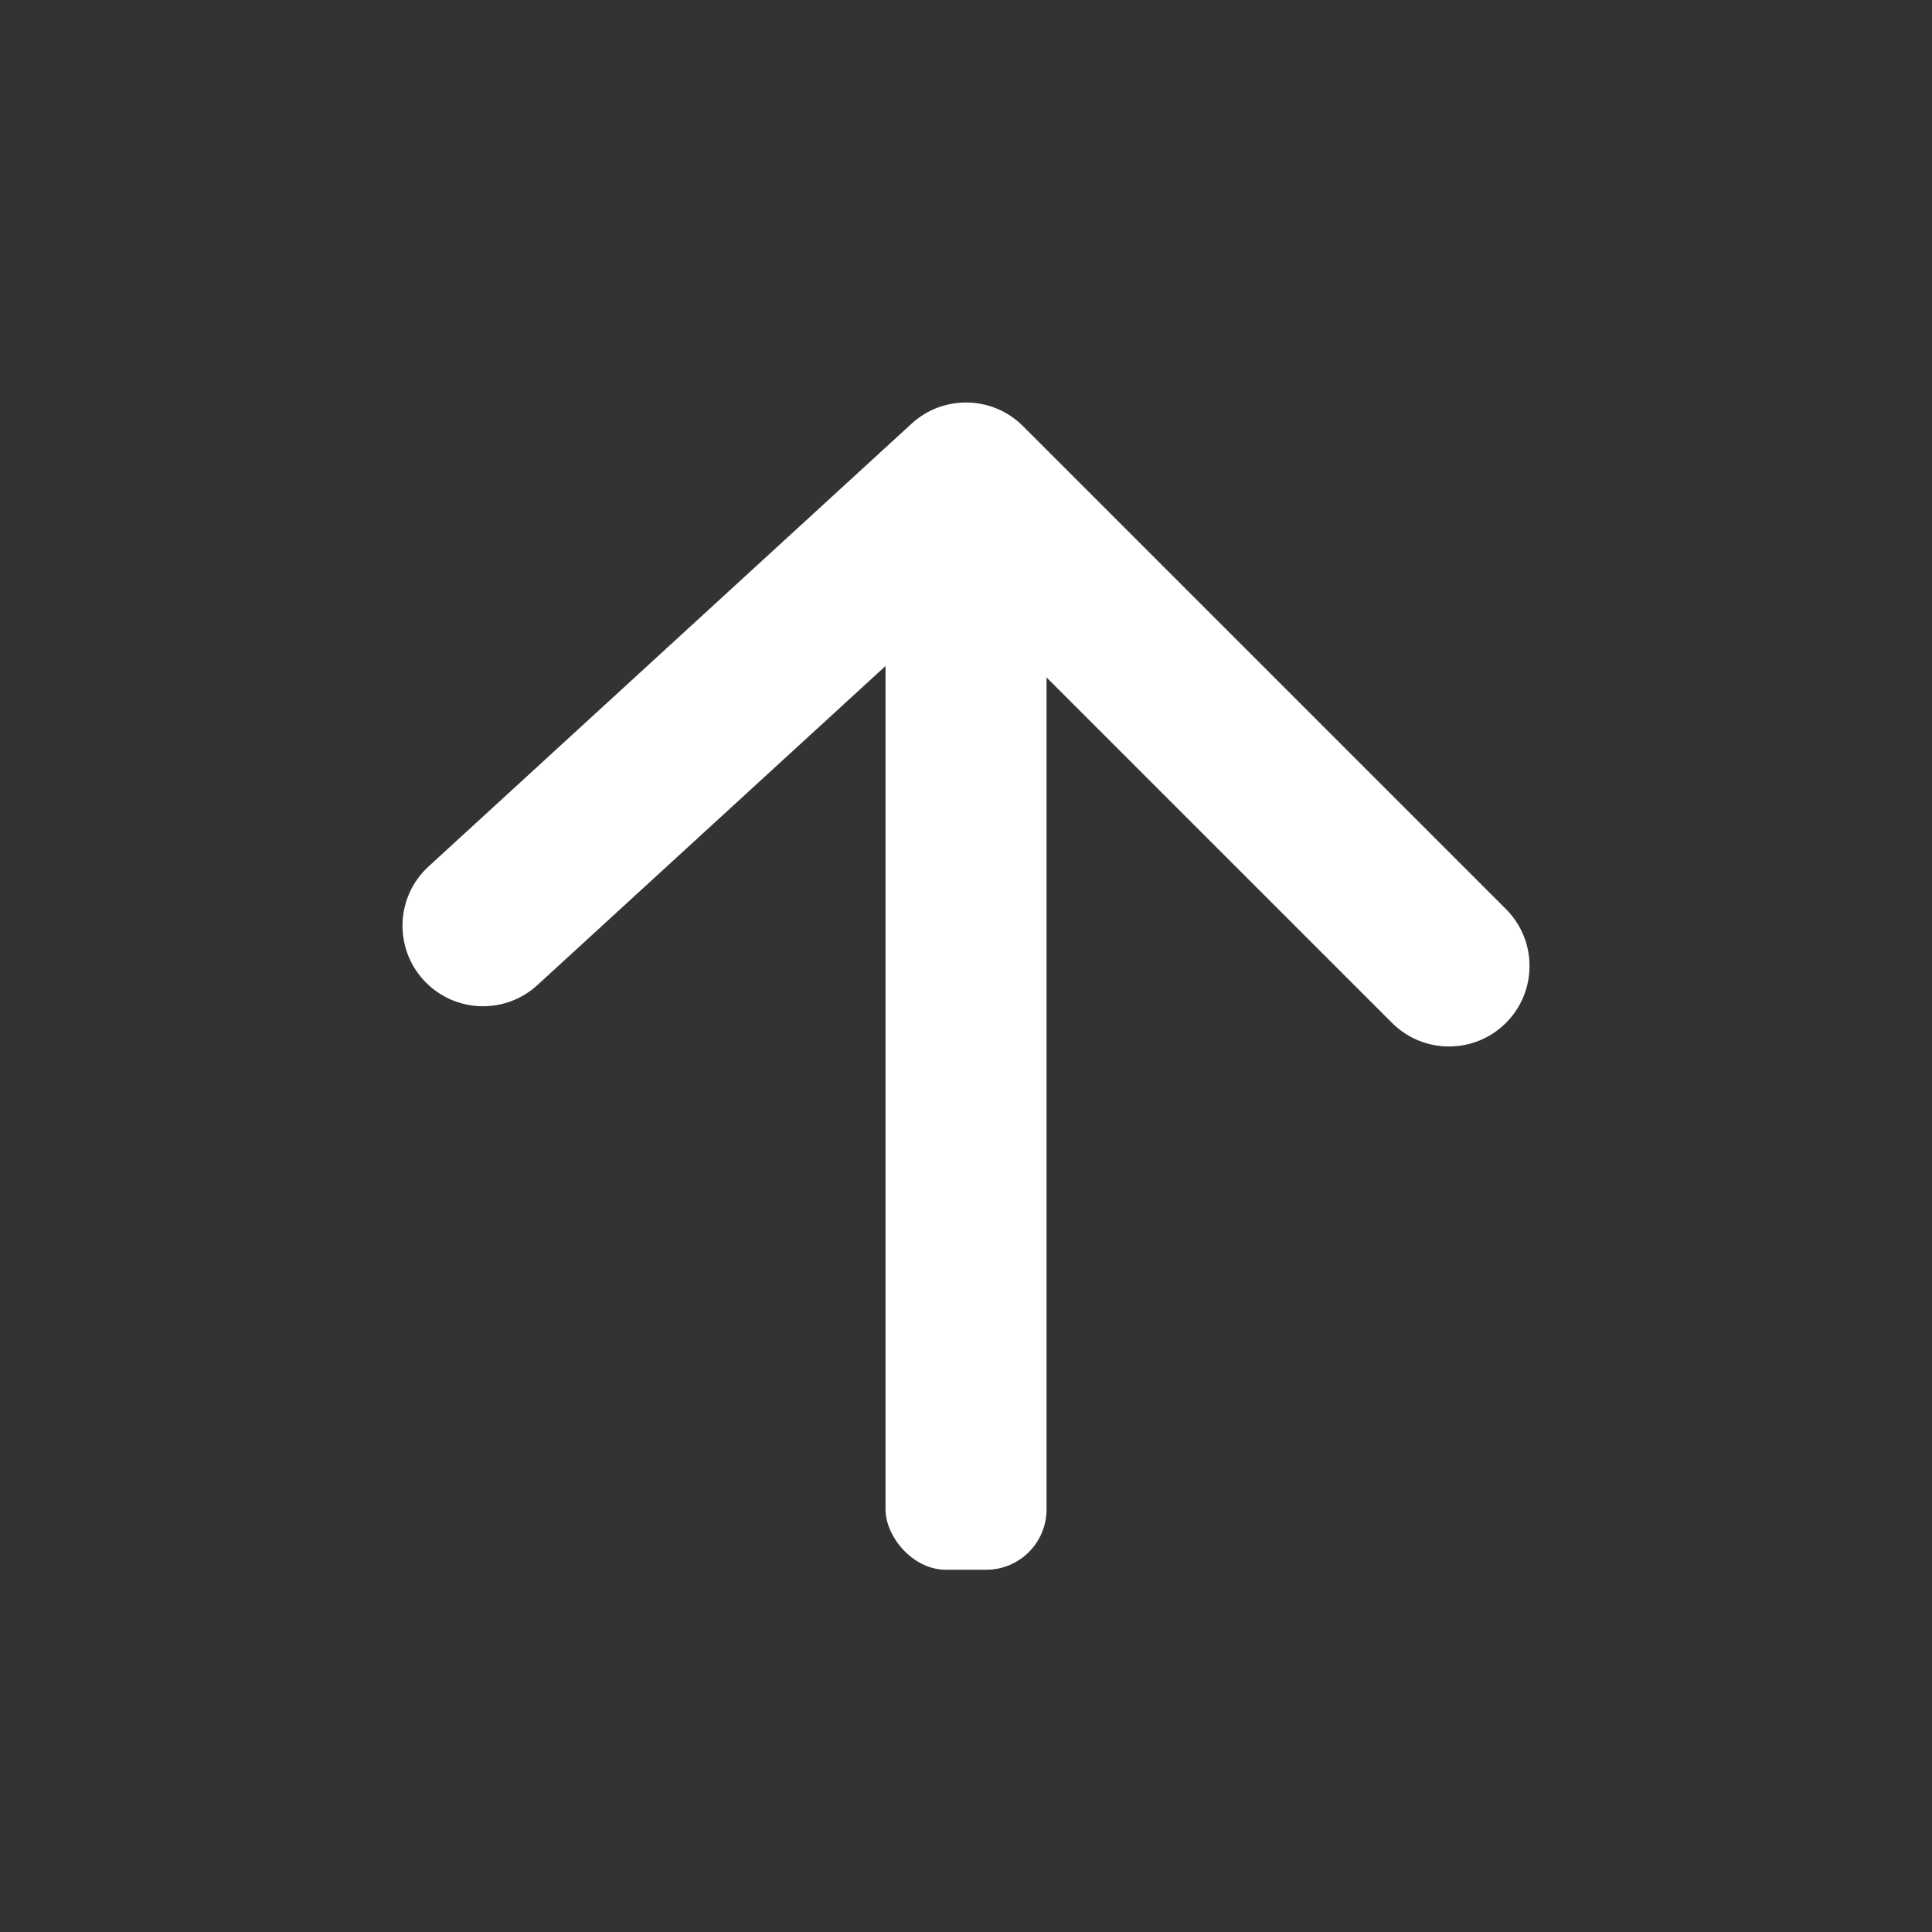
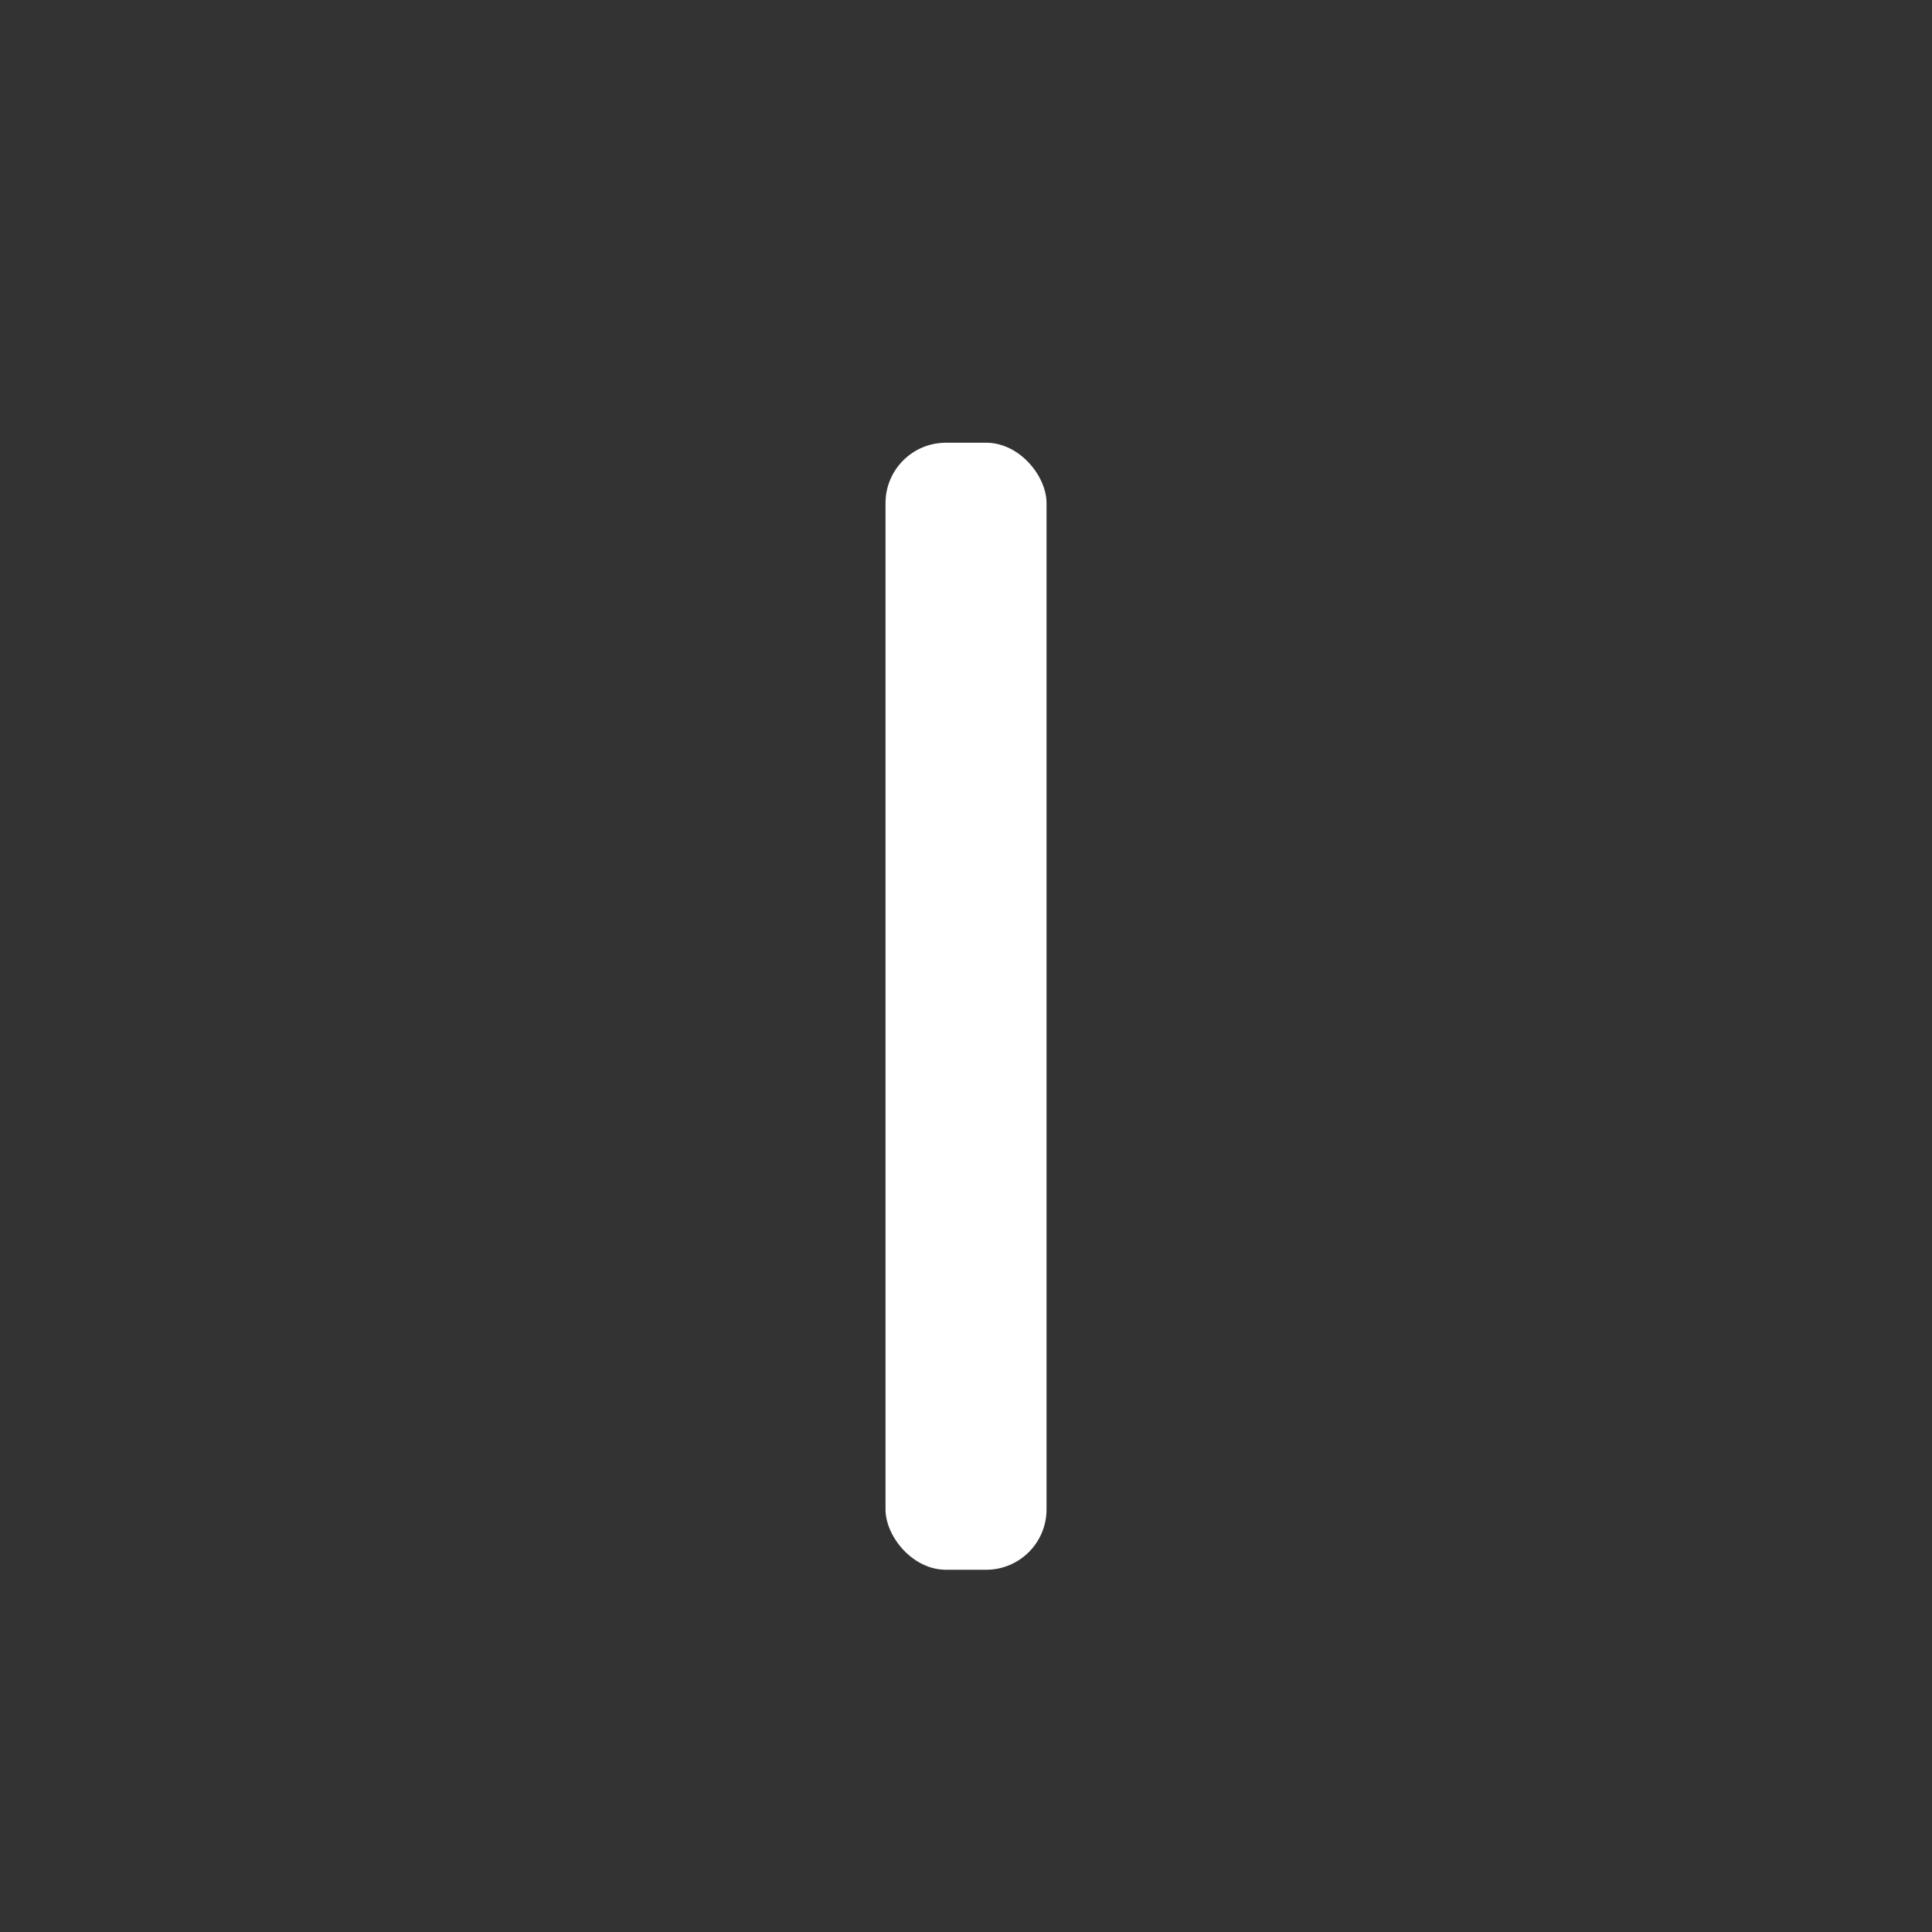
<svg xmlns="http://www.w3.org/2000/svg" width="32" height="32" viewBox="0 0 32 32" fill="none">
  <rect x="0" y="0" width="32" height="32" fill="#333333" stroke="none" />
  <rect x="17.334" y="26" width="2.667" height="18.667" rx="1" transform="rotate(180 17.334 26)" fill="white" />
-   <path d="M23.057 16.943C23.578 17.463 24.422 17.463 24.943 16.943C25.464 16.422 25.464 15.578 24.943 15.057L16.943 7.057C16.438 6.552 15.625 6.535 15.099 7.017L7.099 14.351C6.556 14.848 6.52 15.691 7.017 16.234C7.515 16.777 8.358 16.814 8.901 16.316L15.96 9.846L23.057 16.943Z" fill="white" />
</svg>